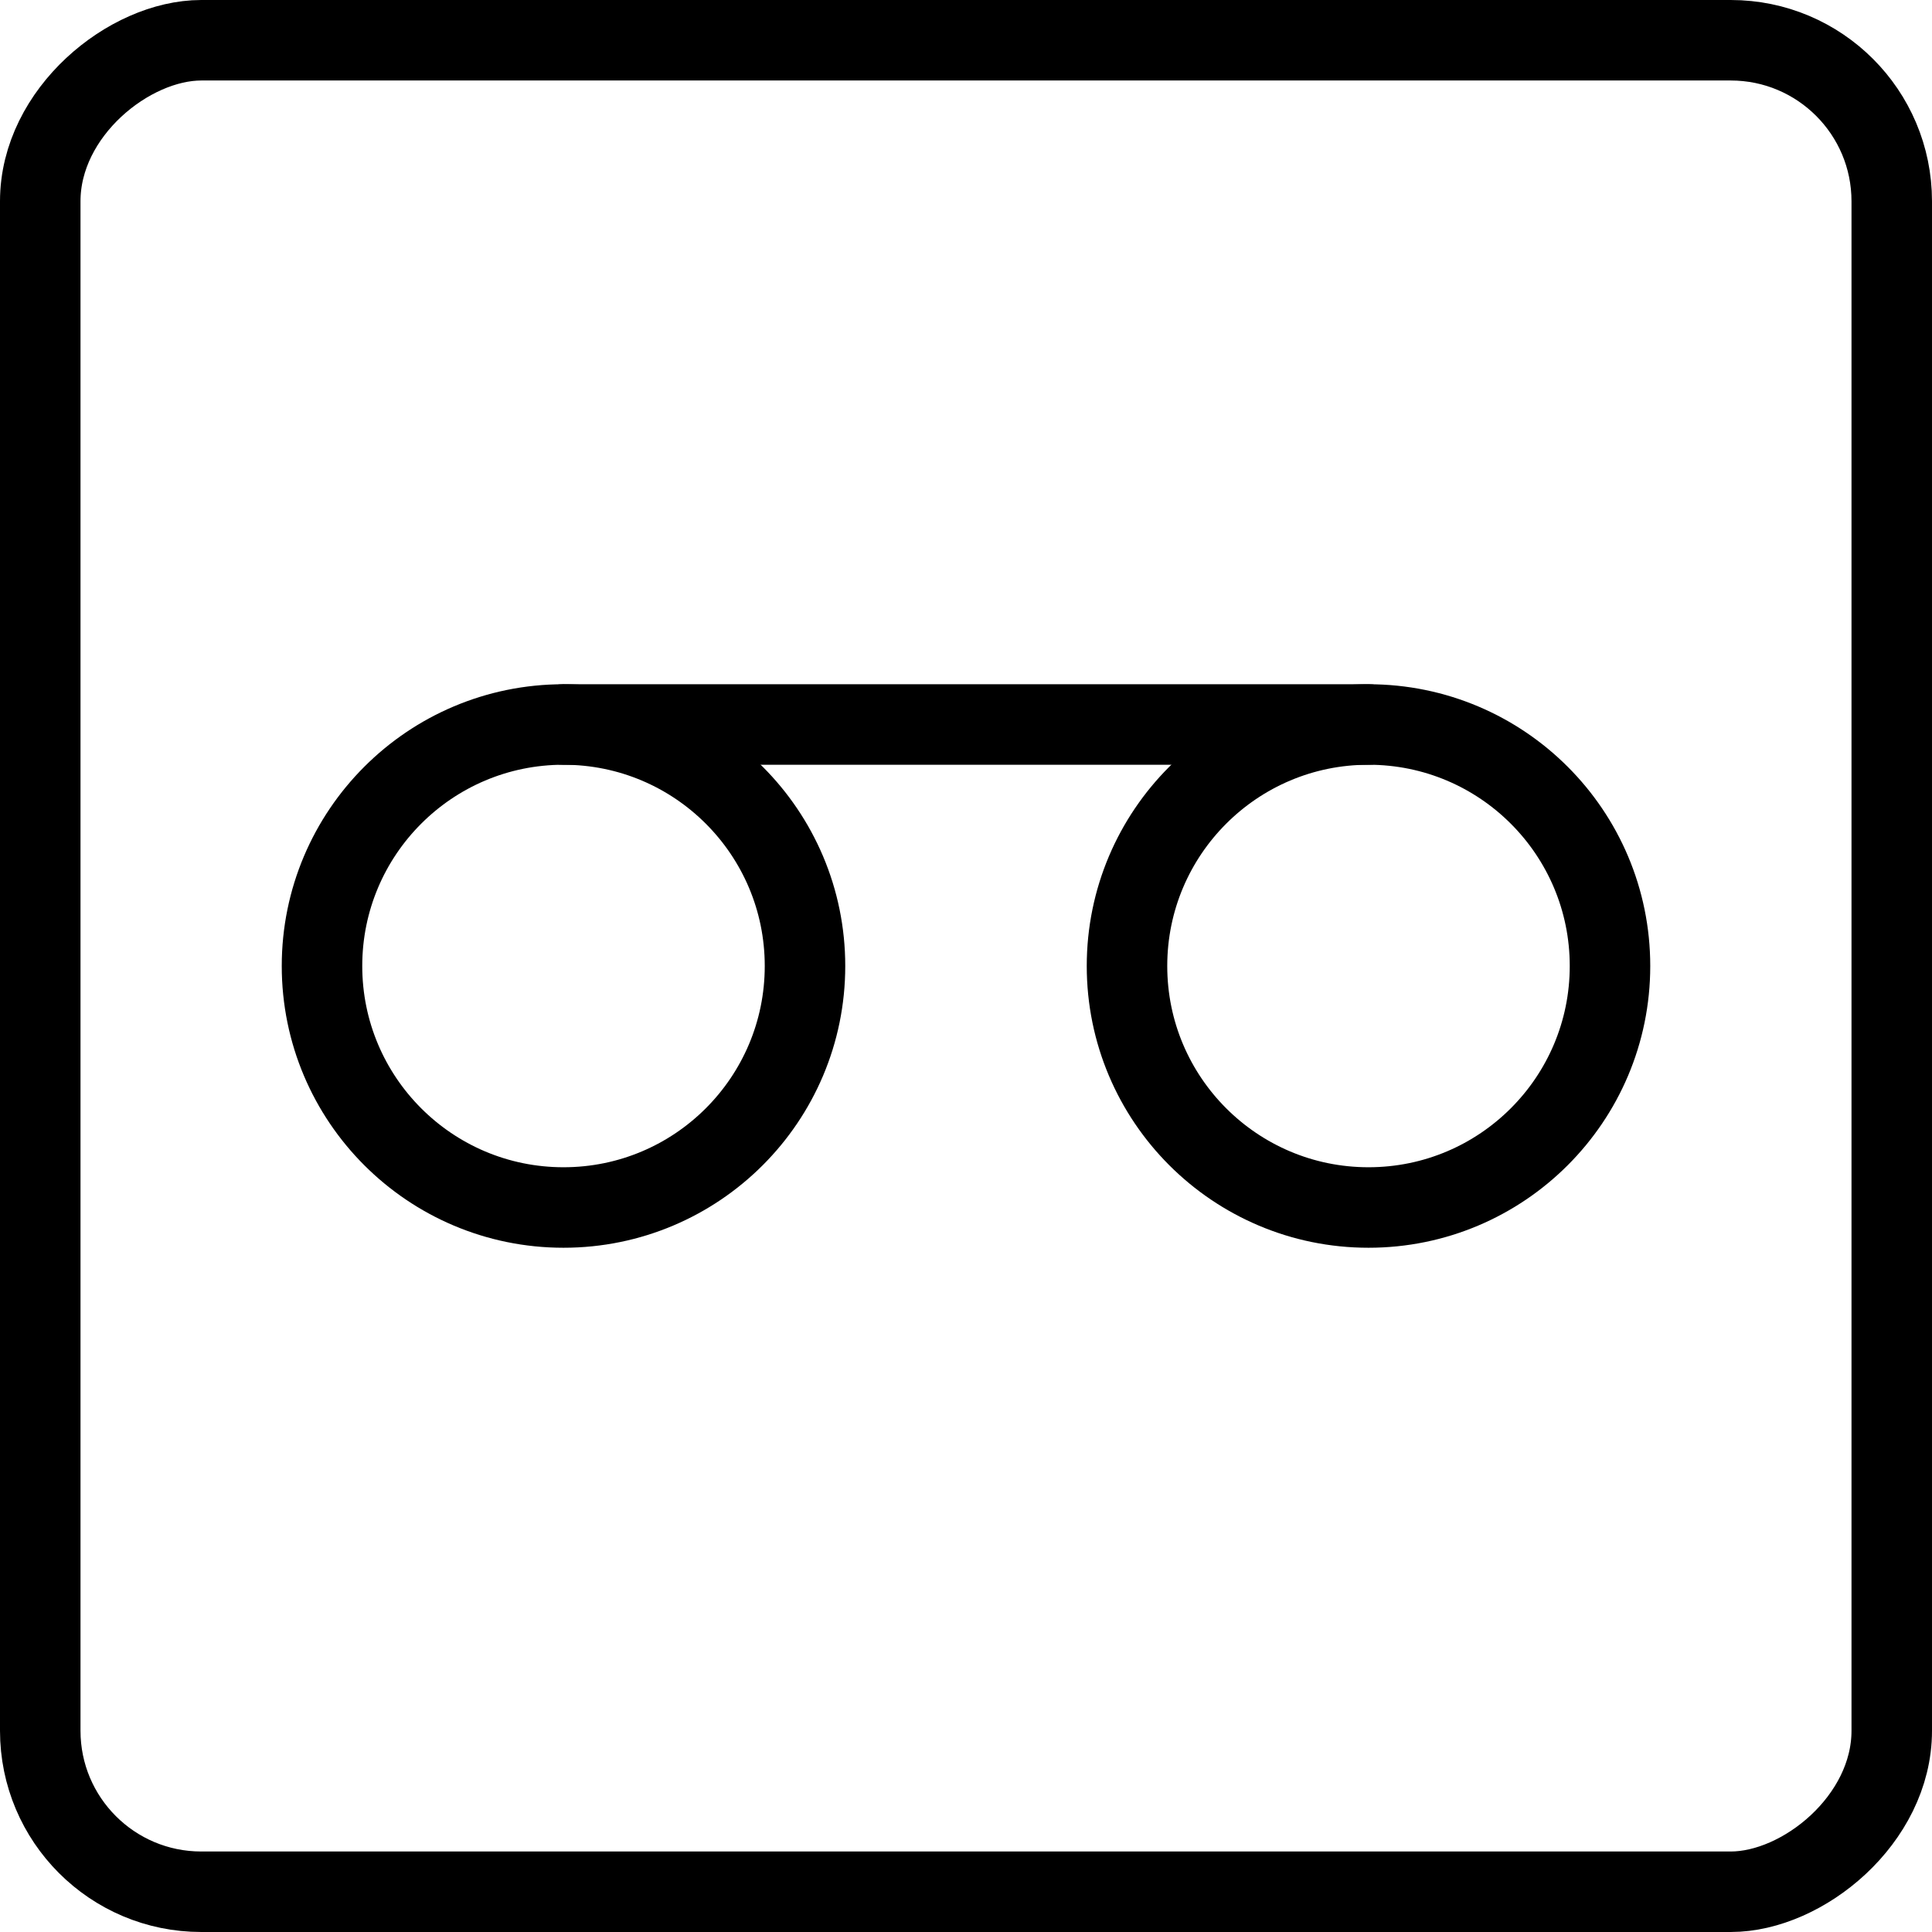
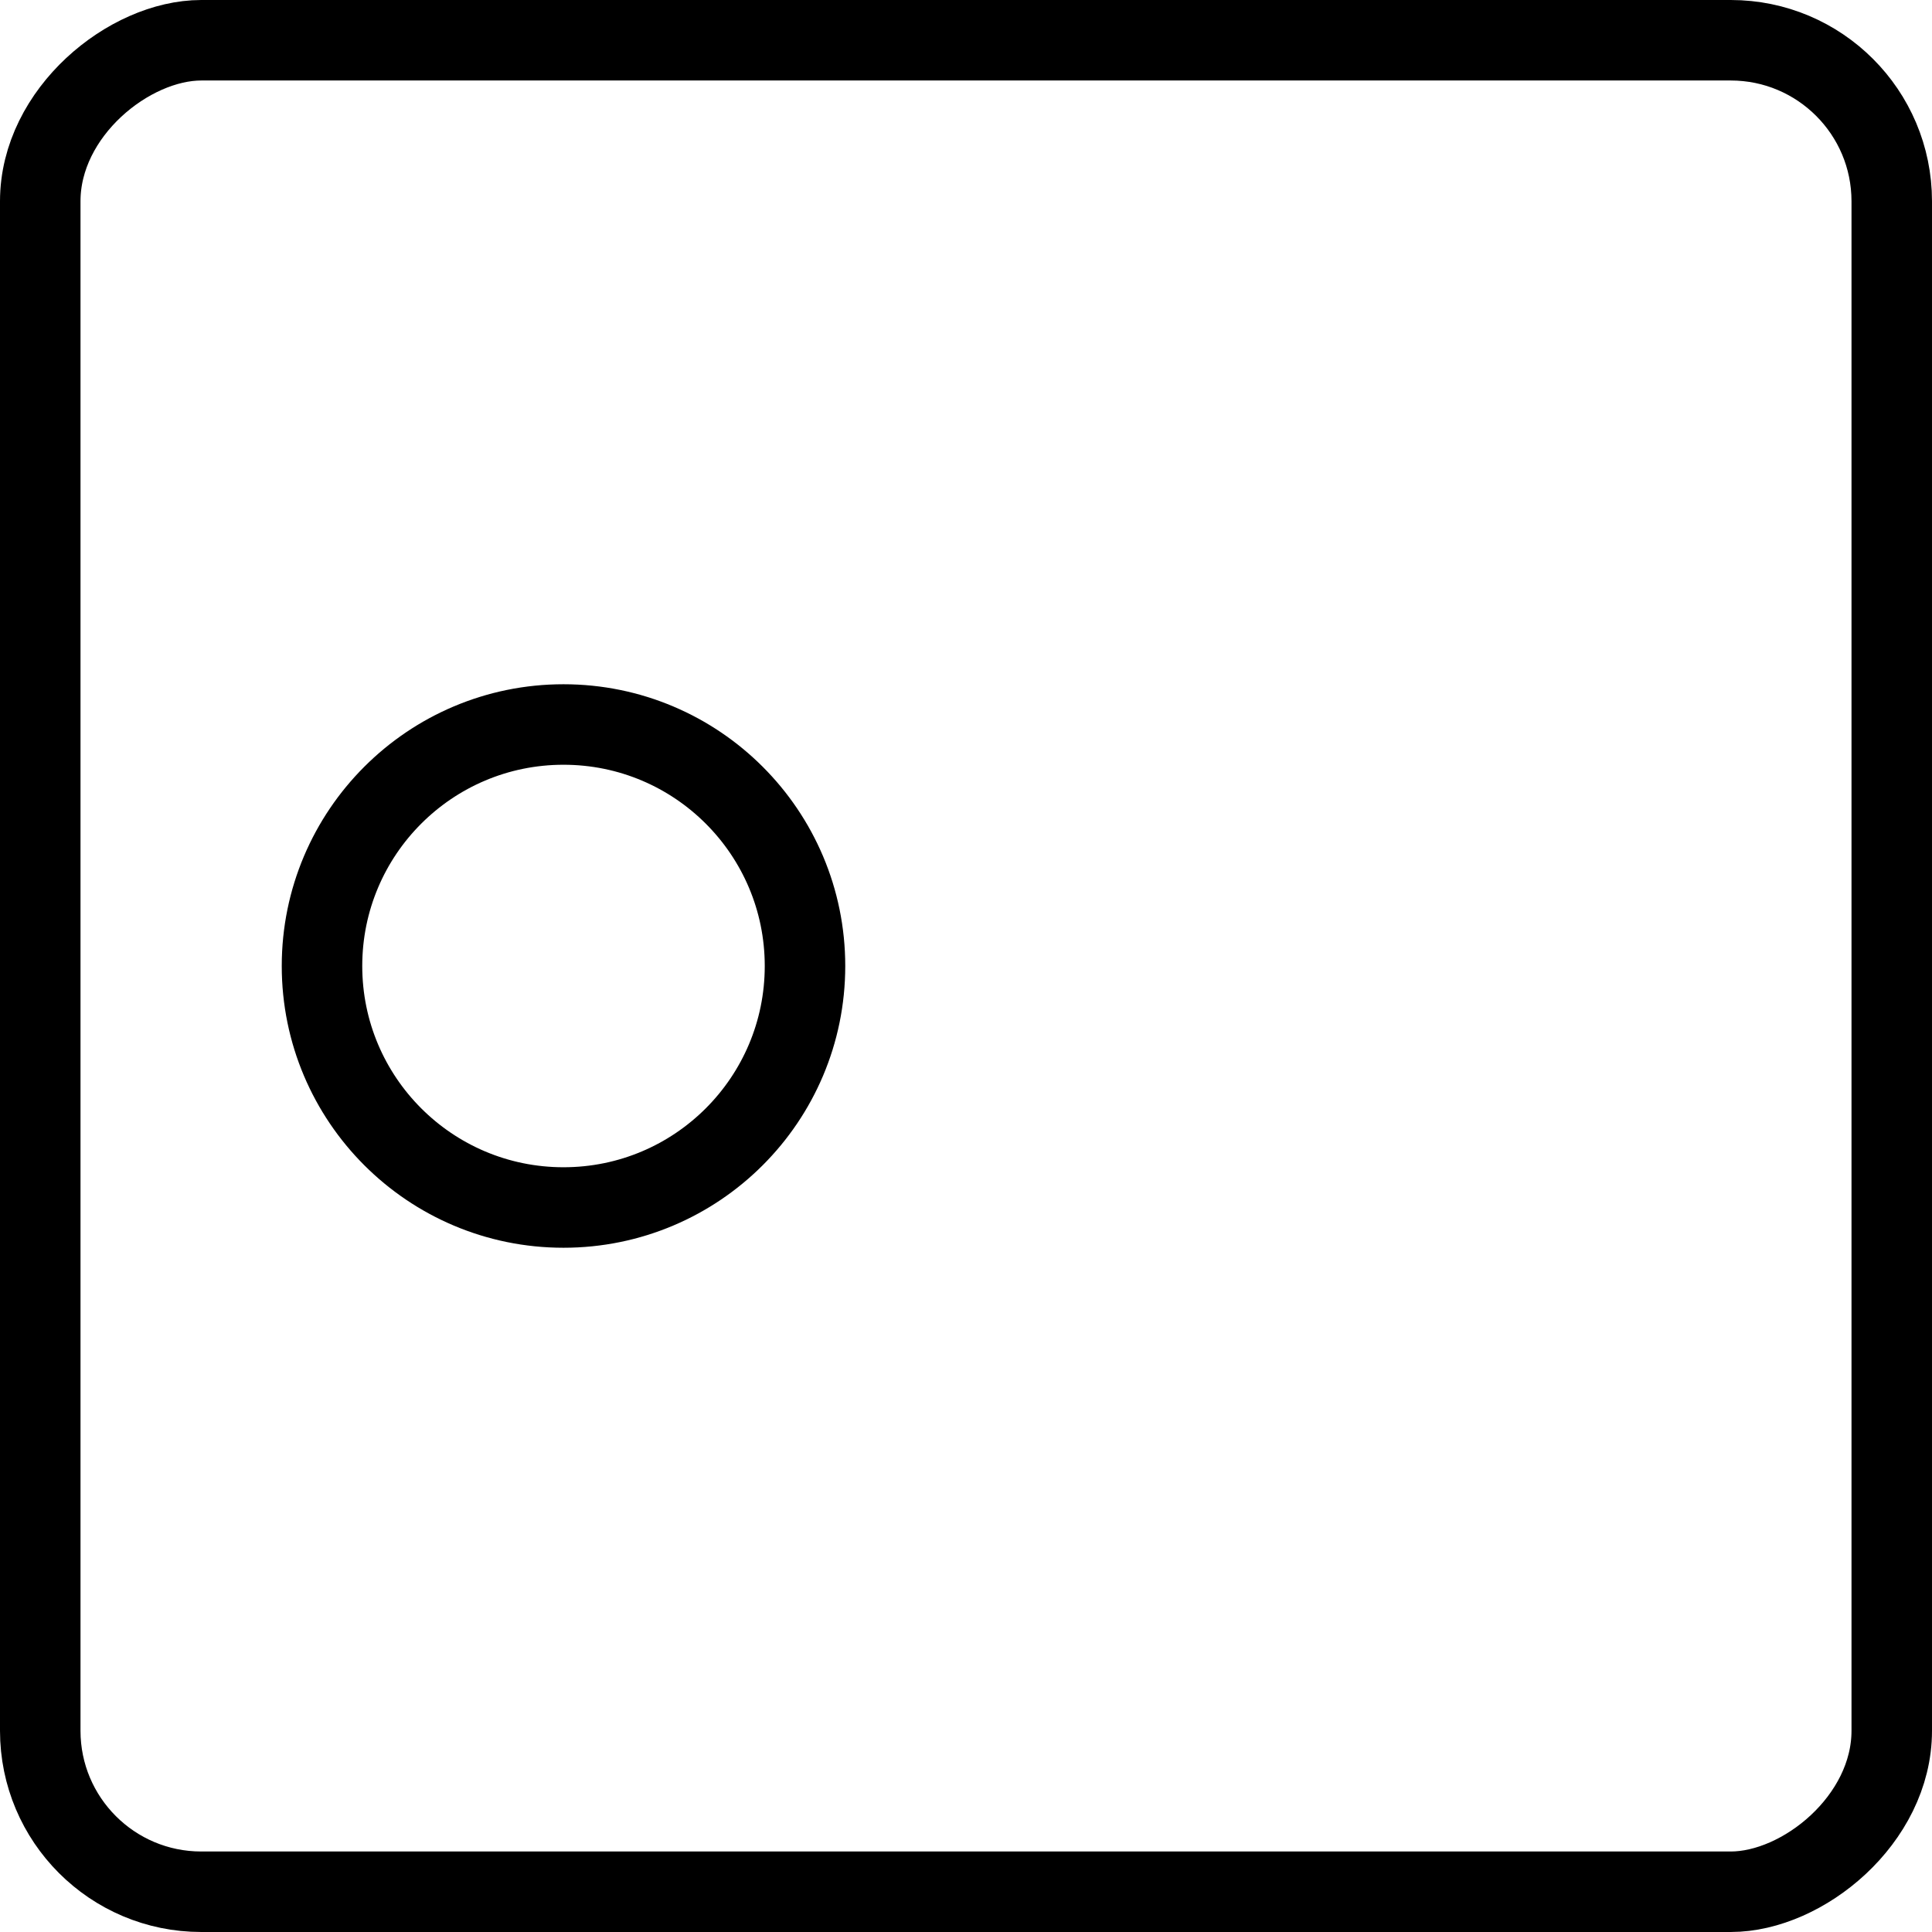
<svg xmlns="http://www.w3.org/2000/svg" viewBox="0 0 24 24">
  <g transform="matrix(1,0,0,1,0,0)">
    <defs>
      <style>.a{fill:none;stroke:#000000;stroke-linecap:round;stroke-linejoin:round;}</style>
    </defs>
    <rect class="a" x="0.5" y="0.5" width="23" height="23" rx="2" transform="translate(0 24) rotate(-90)" />
    <circle class="a" cx="7" cy="12" r="3" />
-     <circle class="a" cx="17" cy="12" r="3" />
-     <line class="a" x1="7" y1="9" x2="17" y2="9" />
  </g>
</svg>